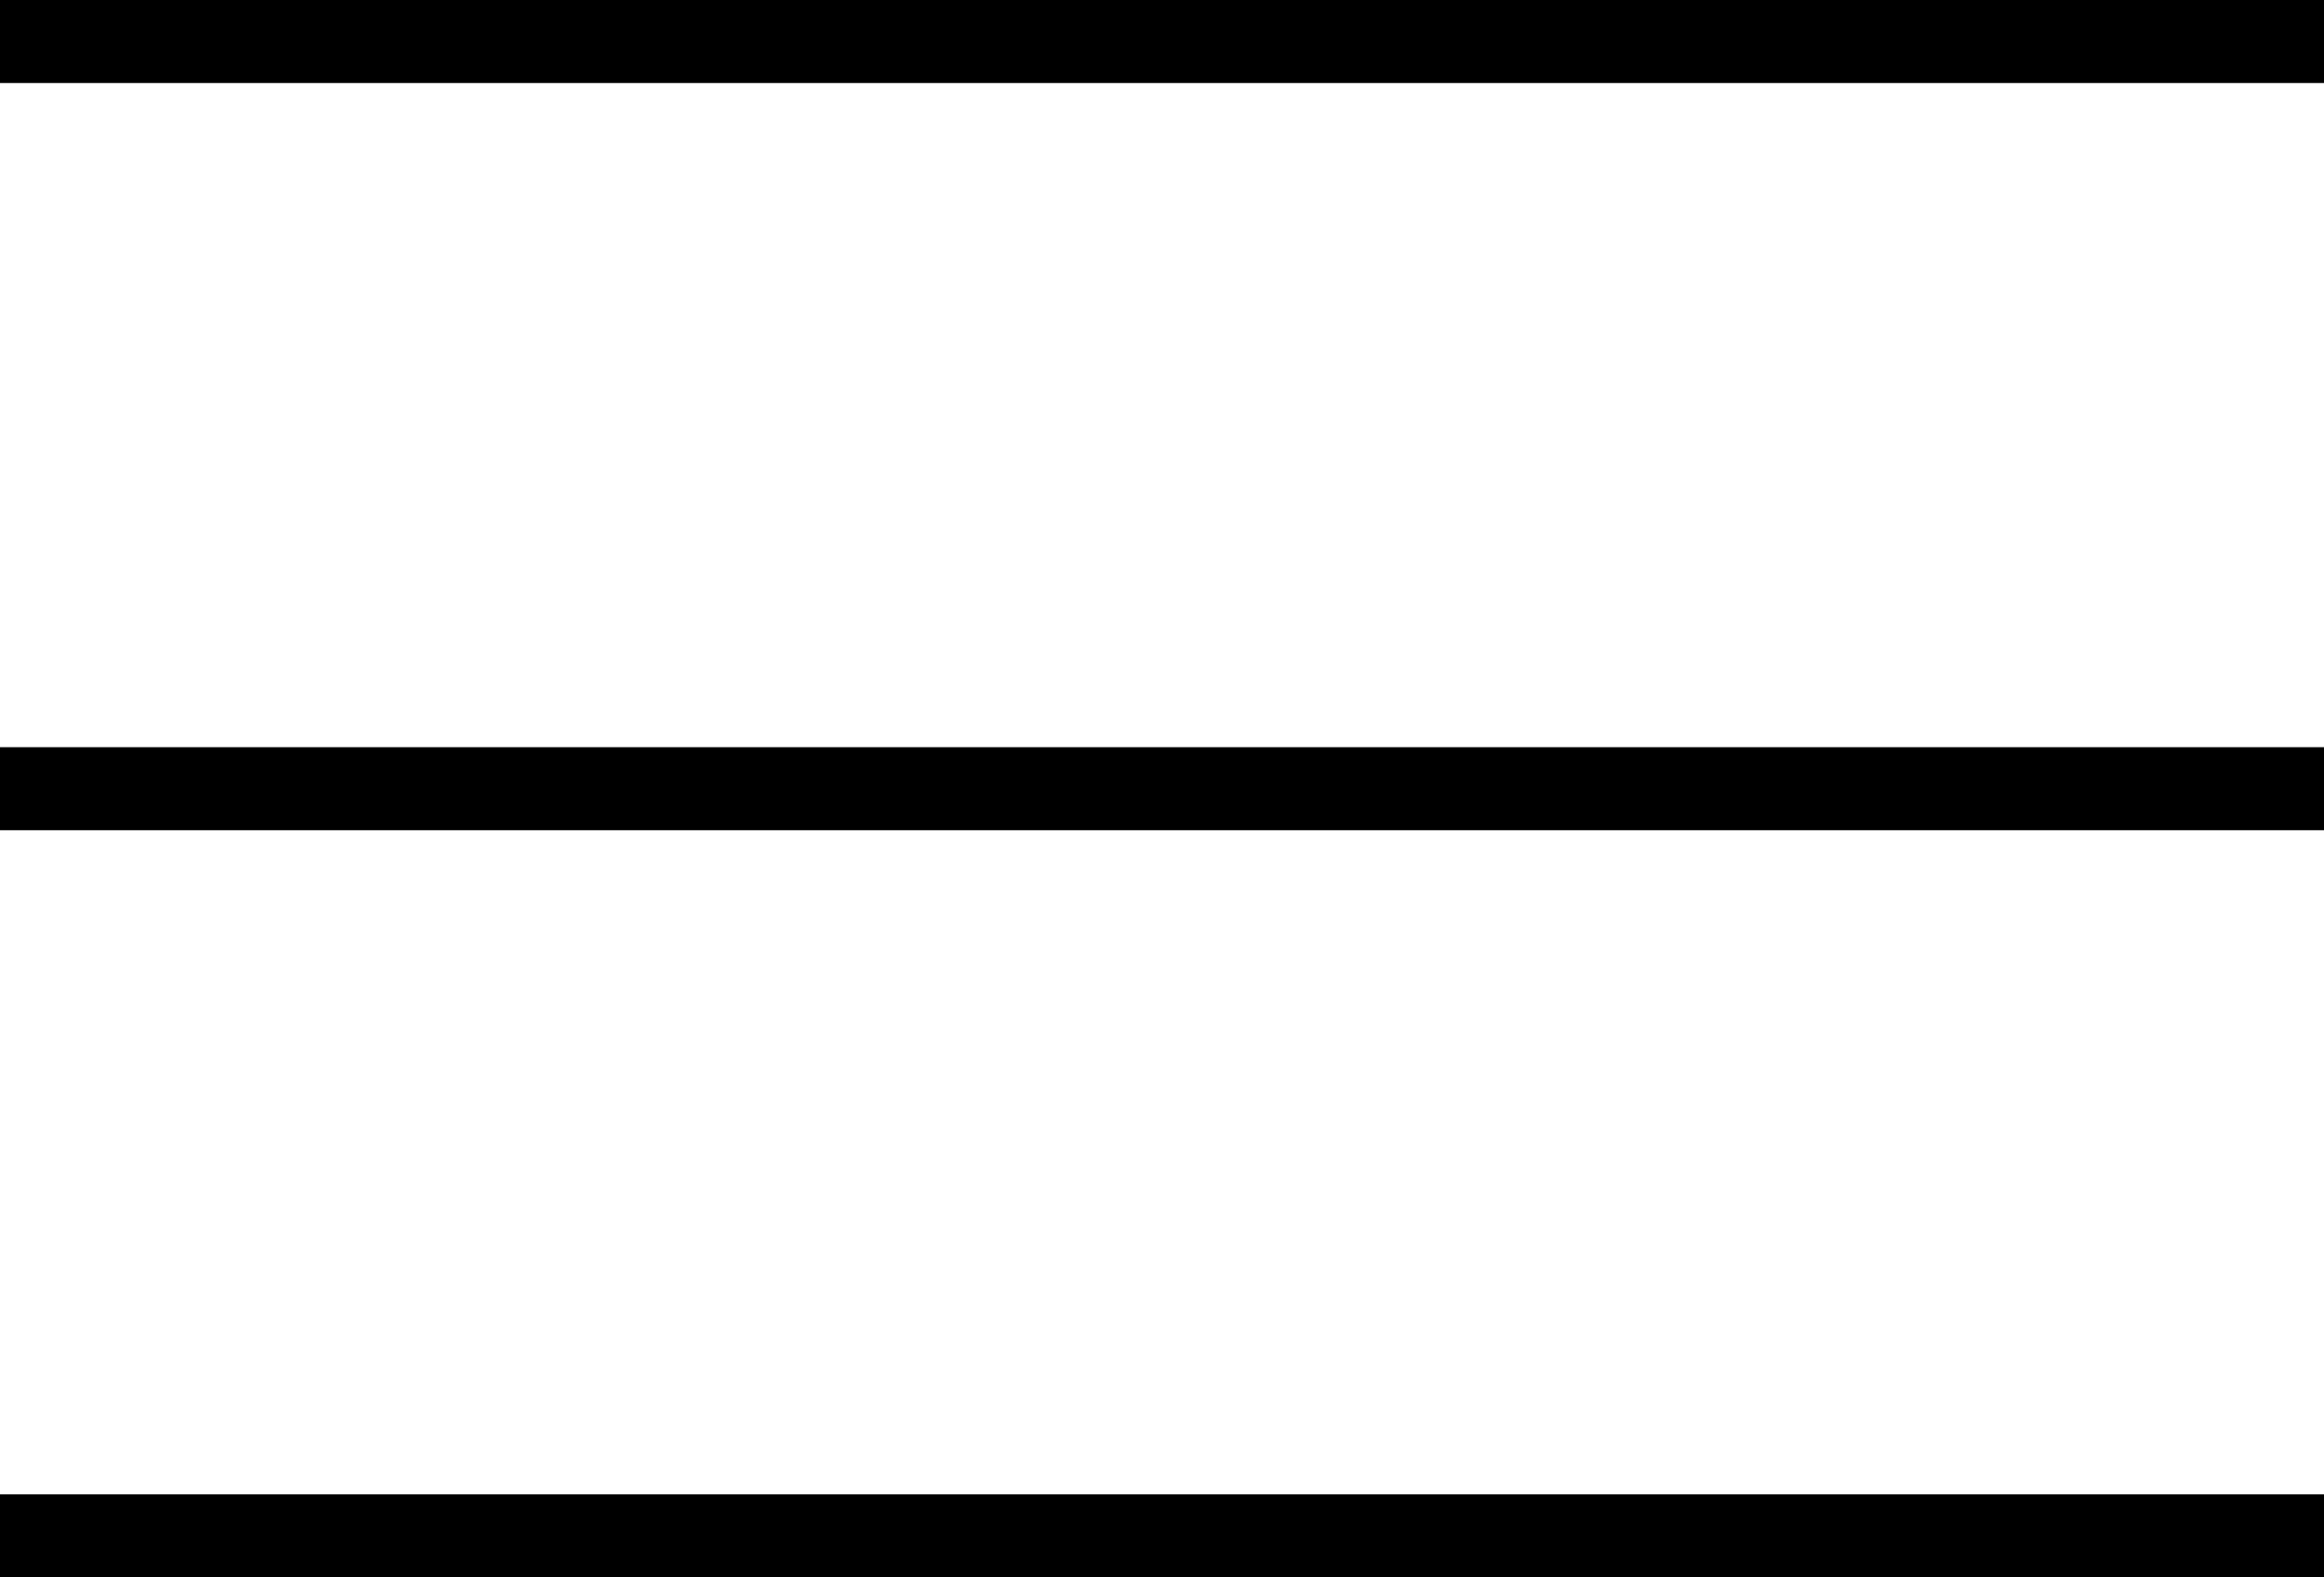
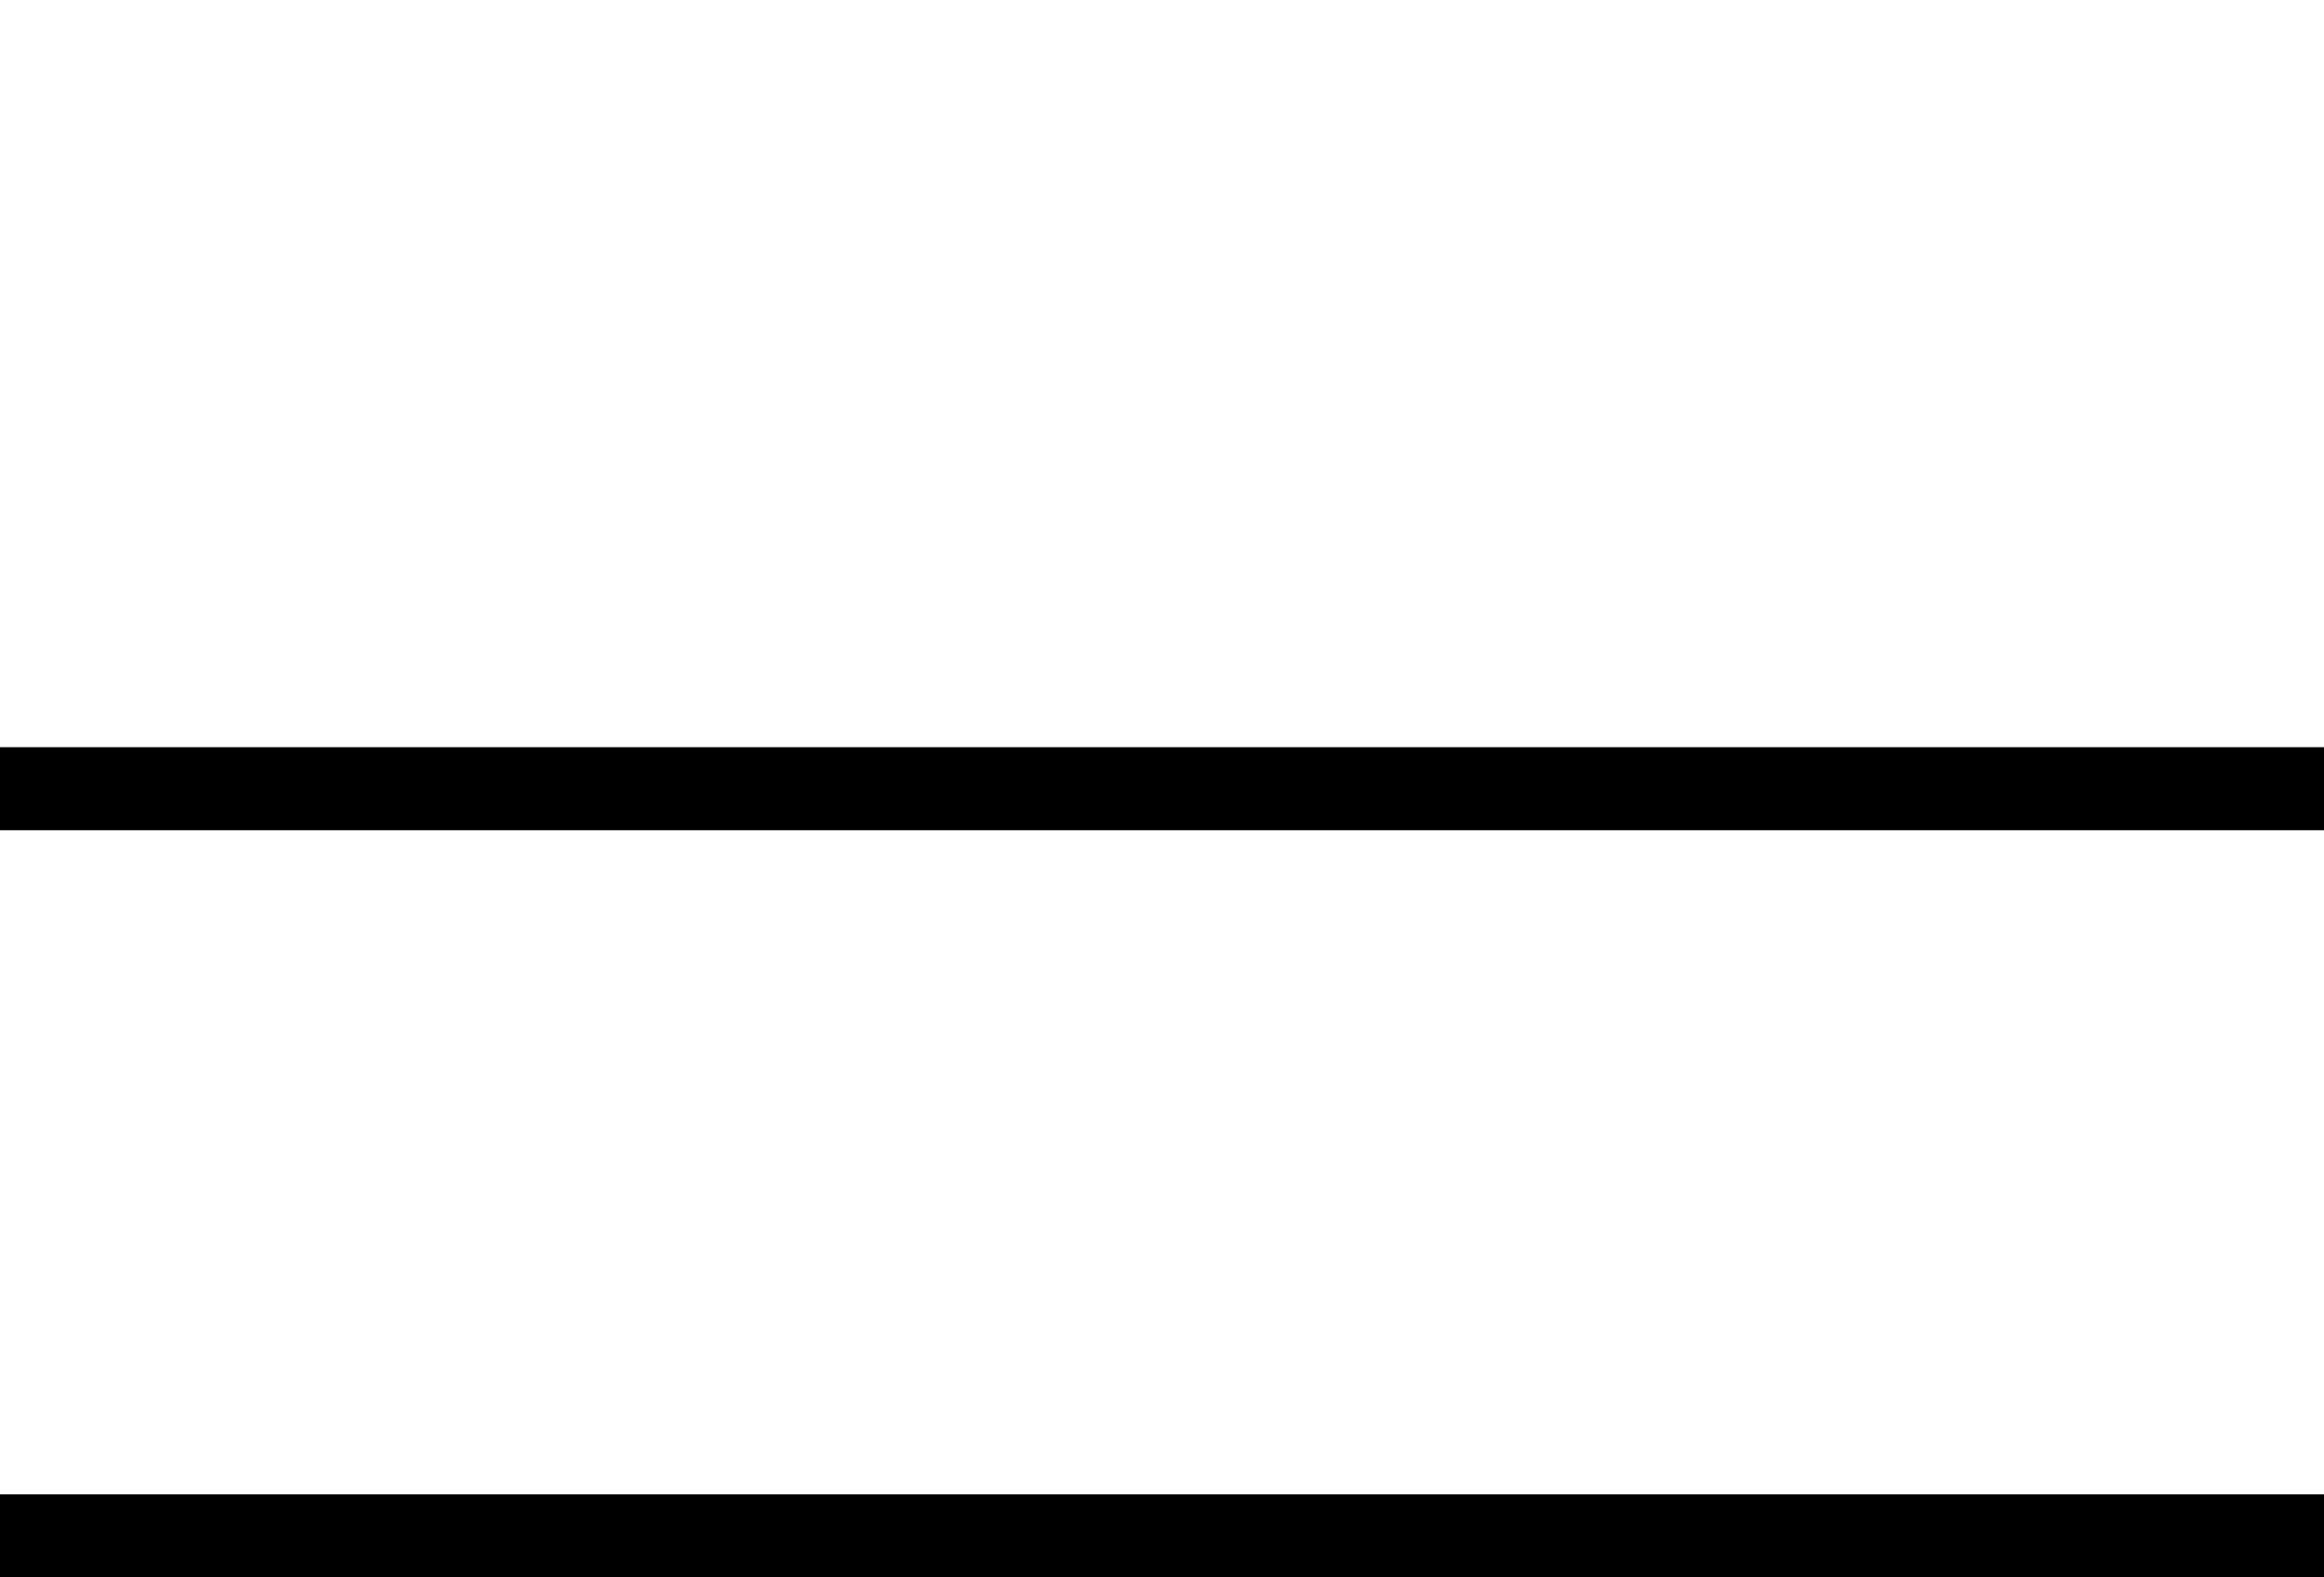
<svg xmlns="http://www.w3.org/2000/svg" width="28" height="19" viewBox="0 0 28 19" fill="none">
-   <line y1="0.5" x2="28" y2="0.5" stroke="black" />
  <line y1="9.5" x2="28" y2="9.5" stroke="black" />
  <line y1="18.5" x2="28" y2="18.5" stroke="black" />
</svg>